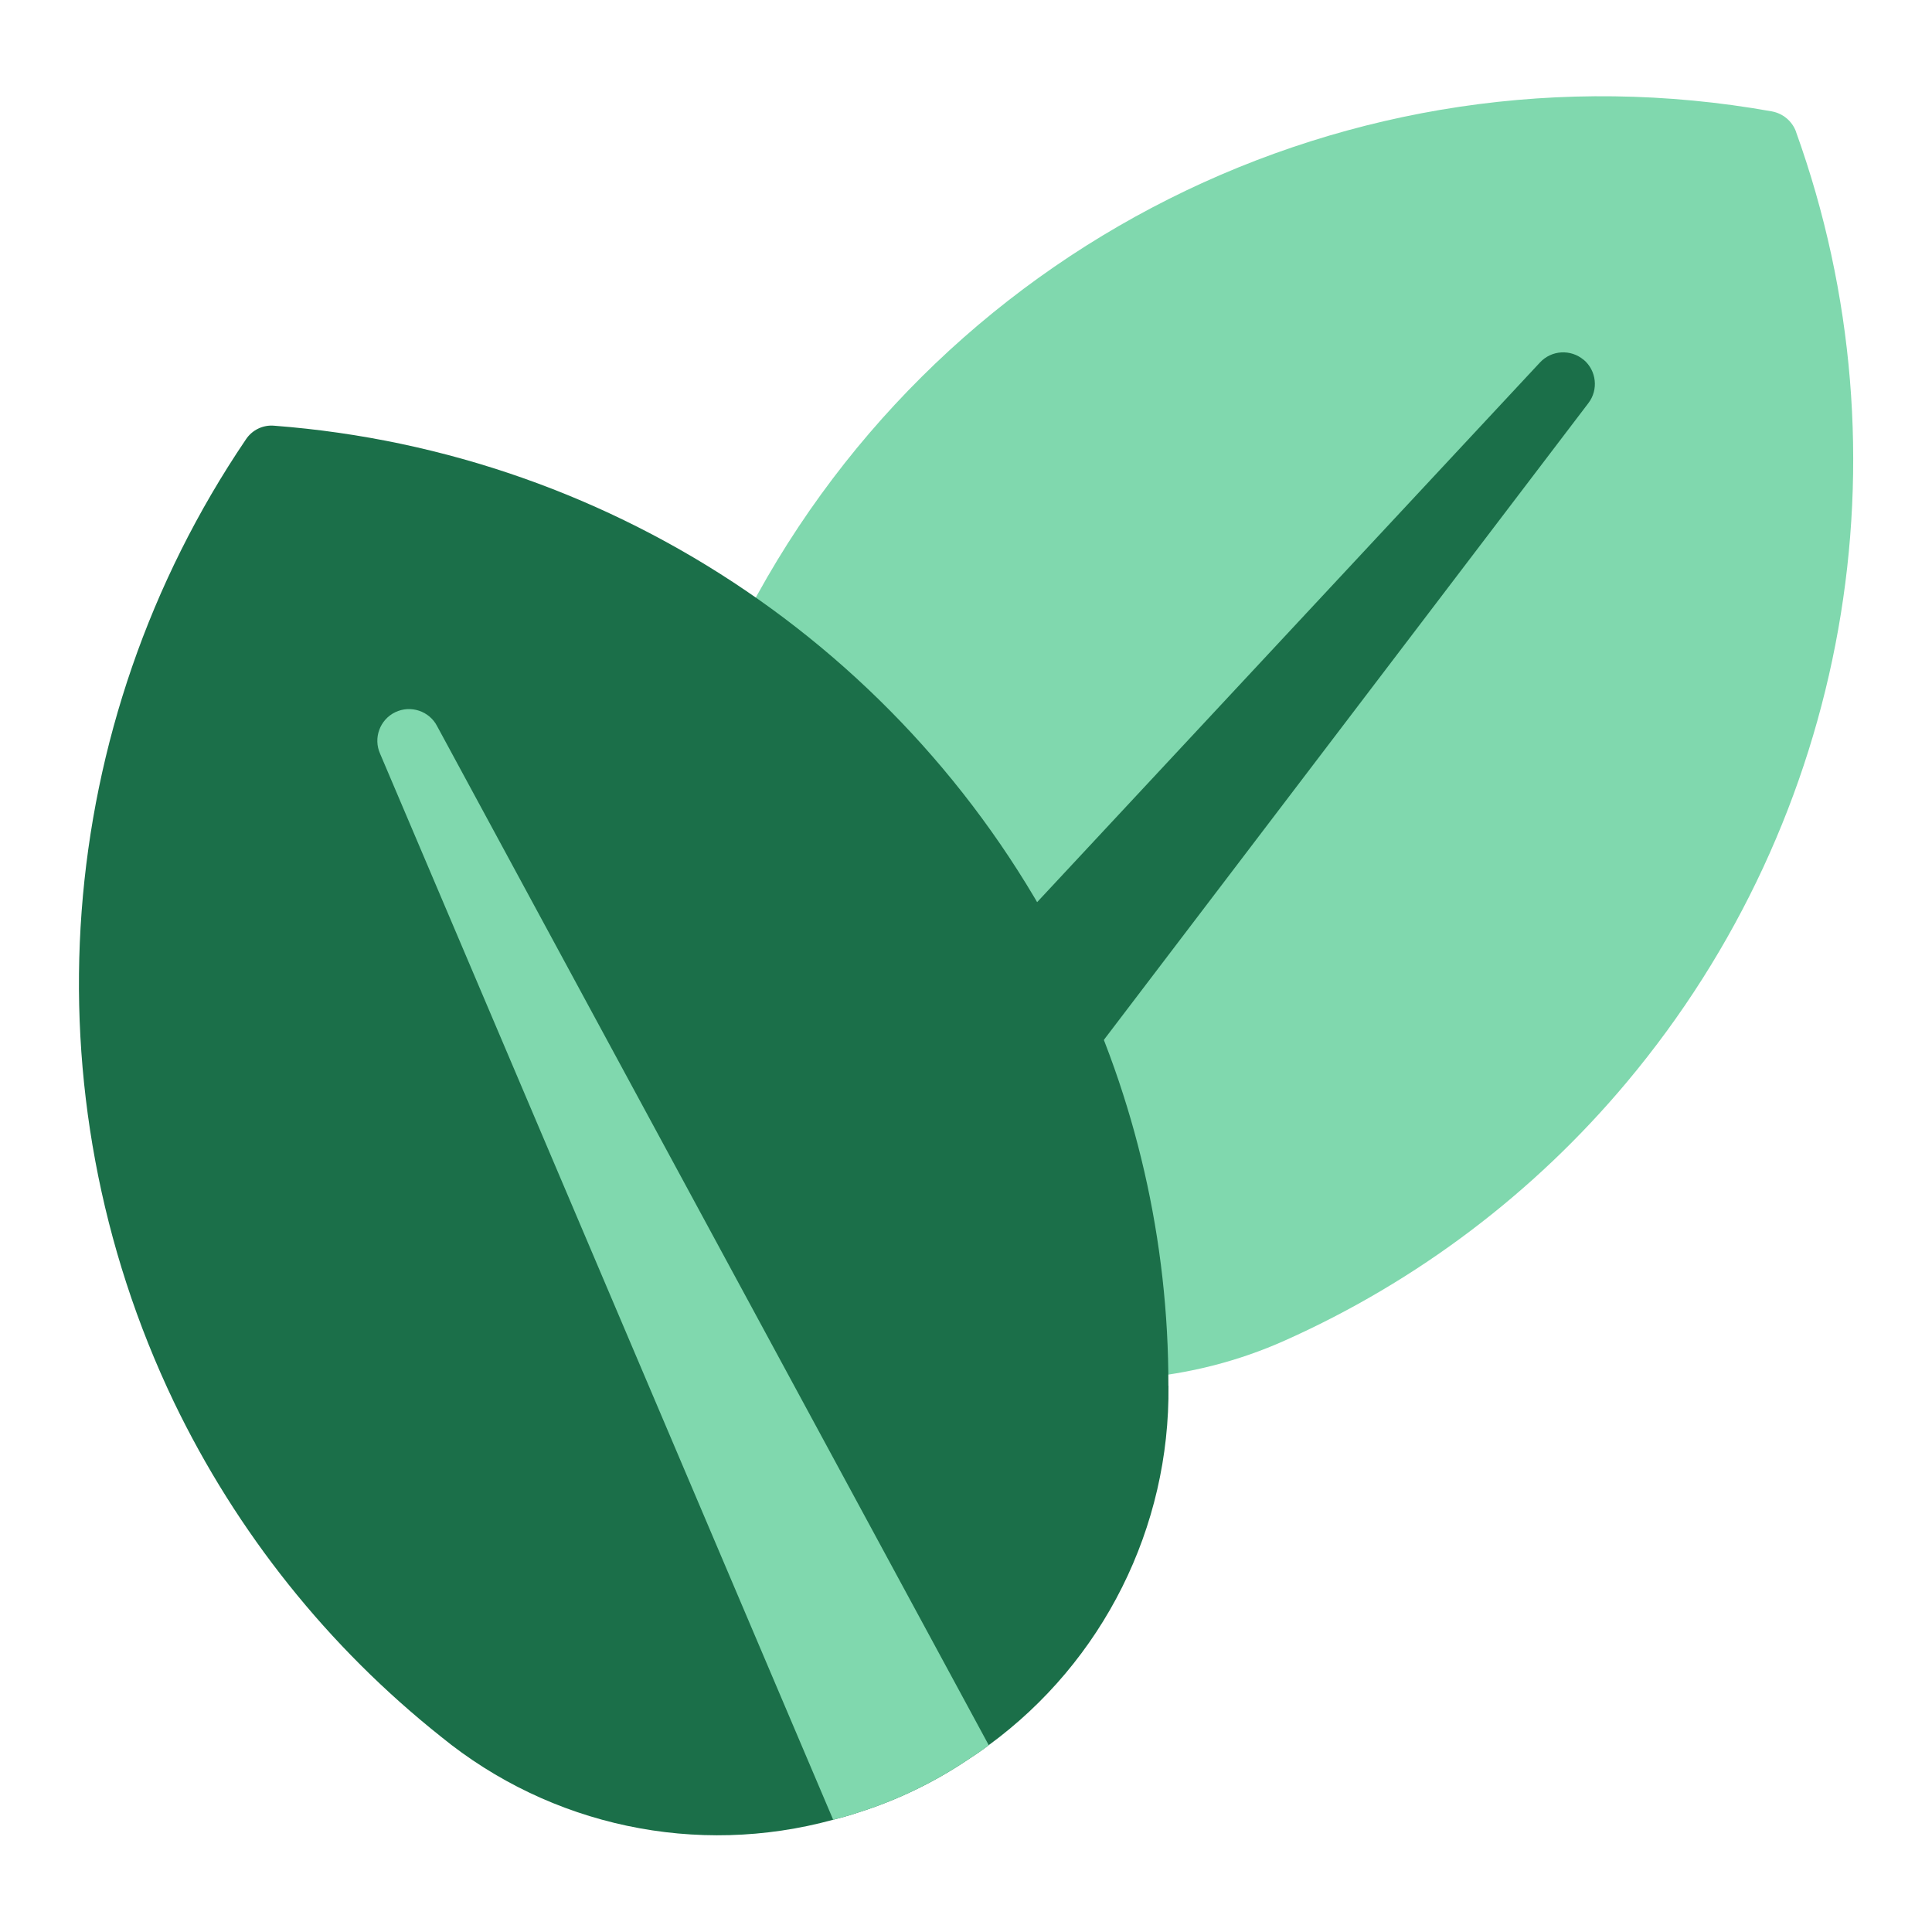
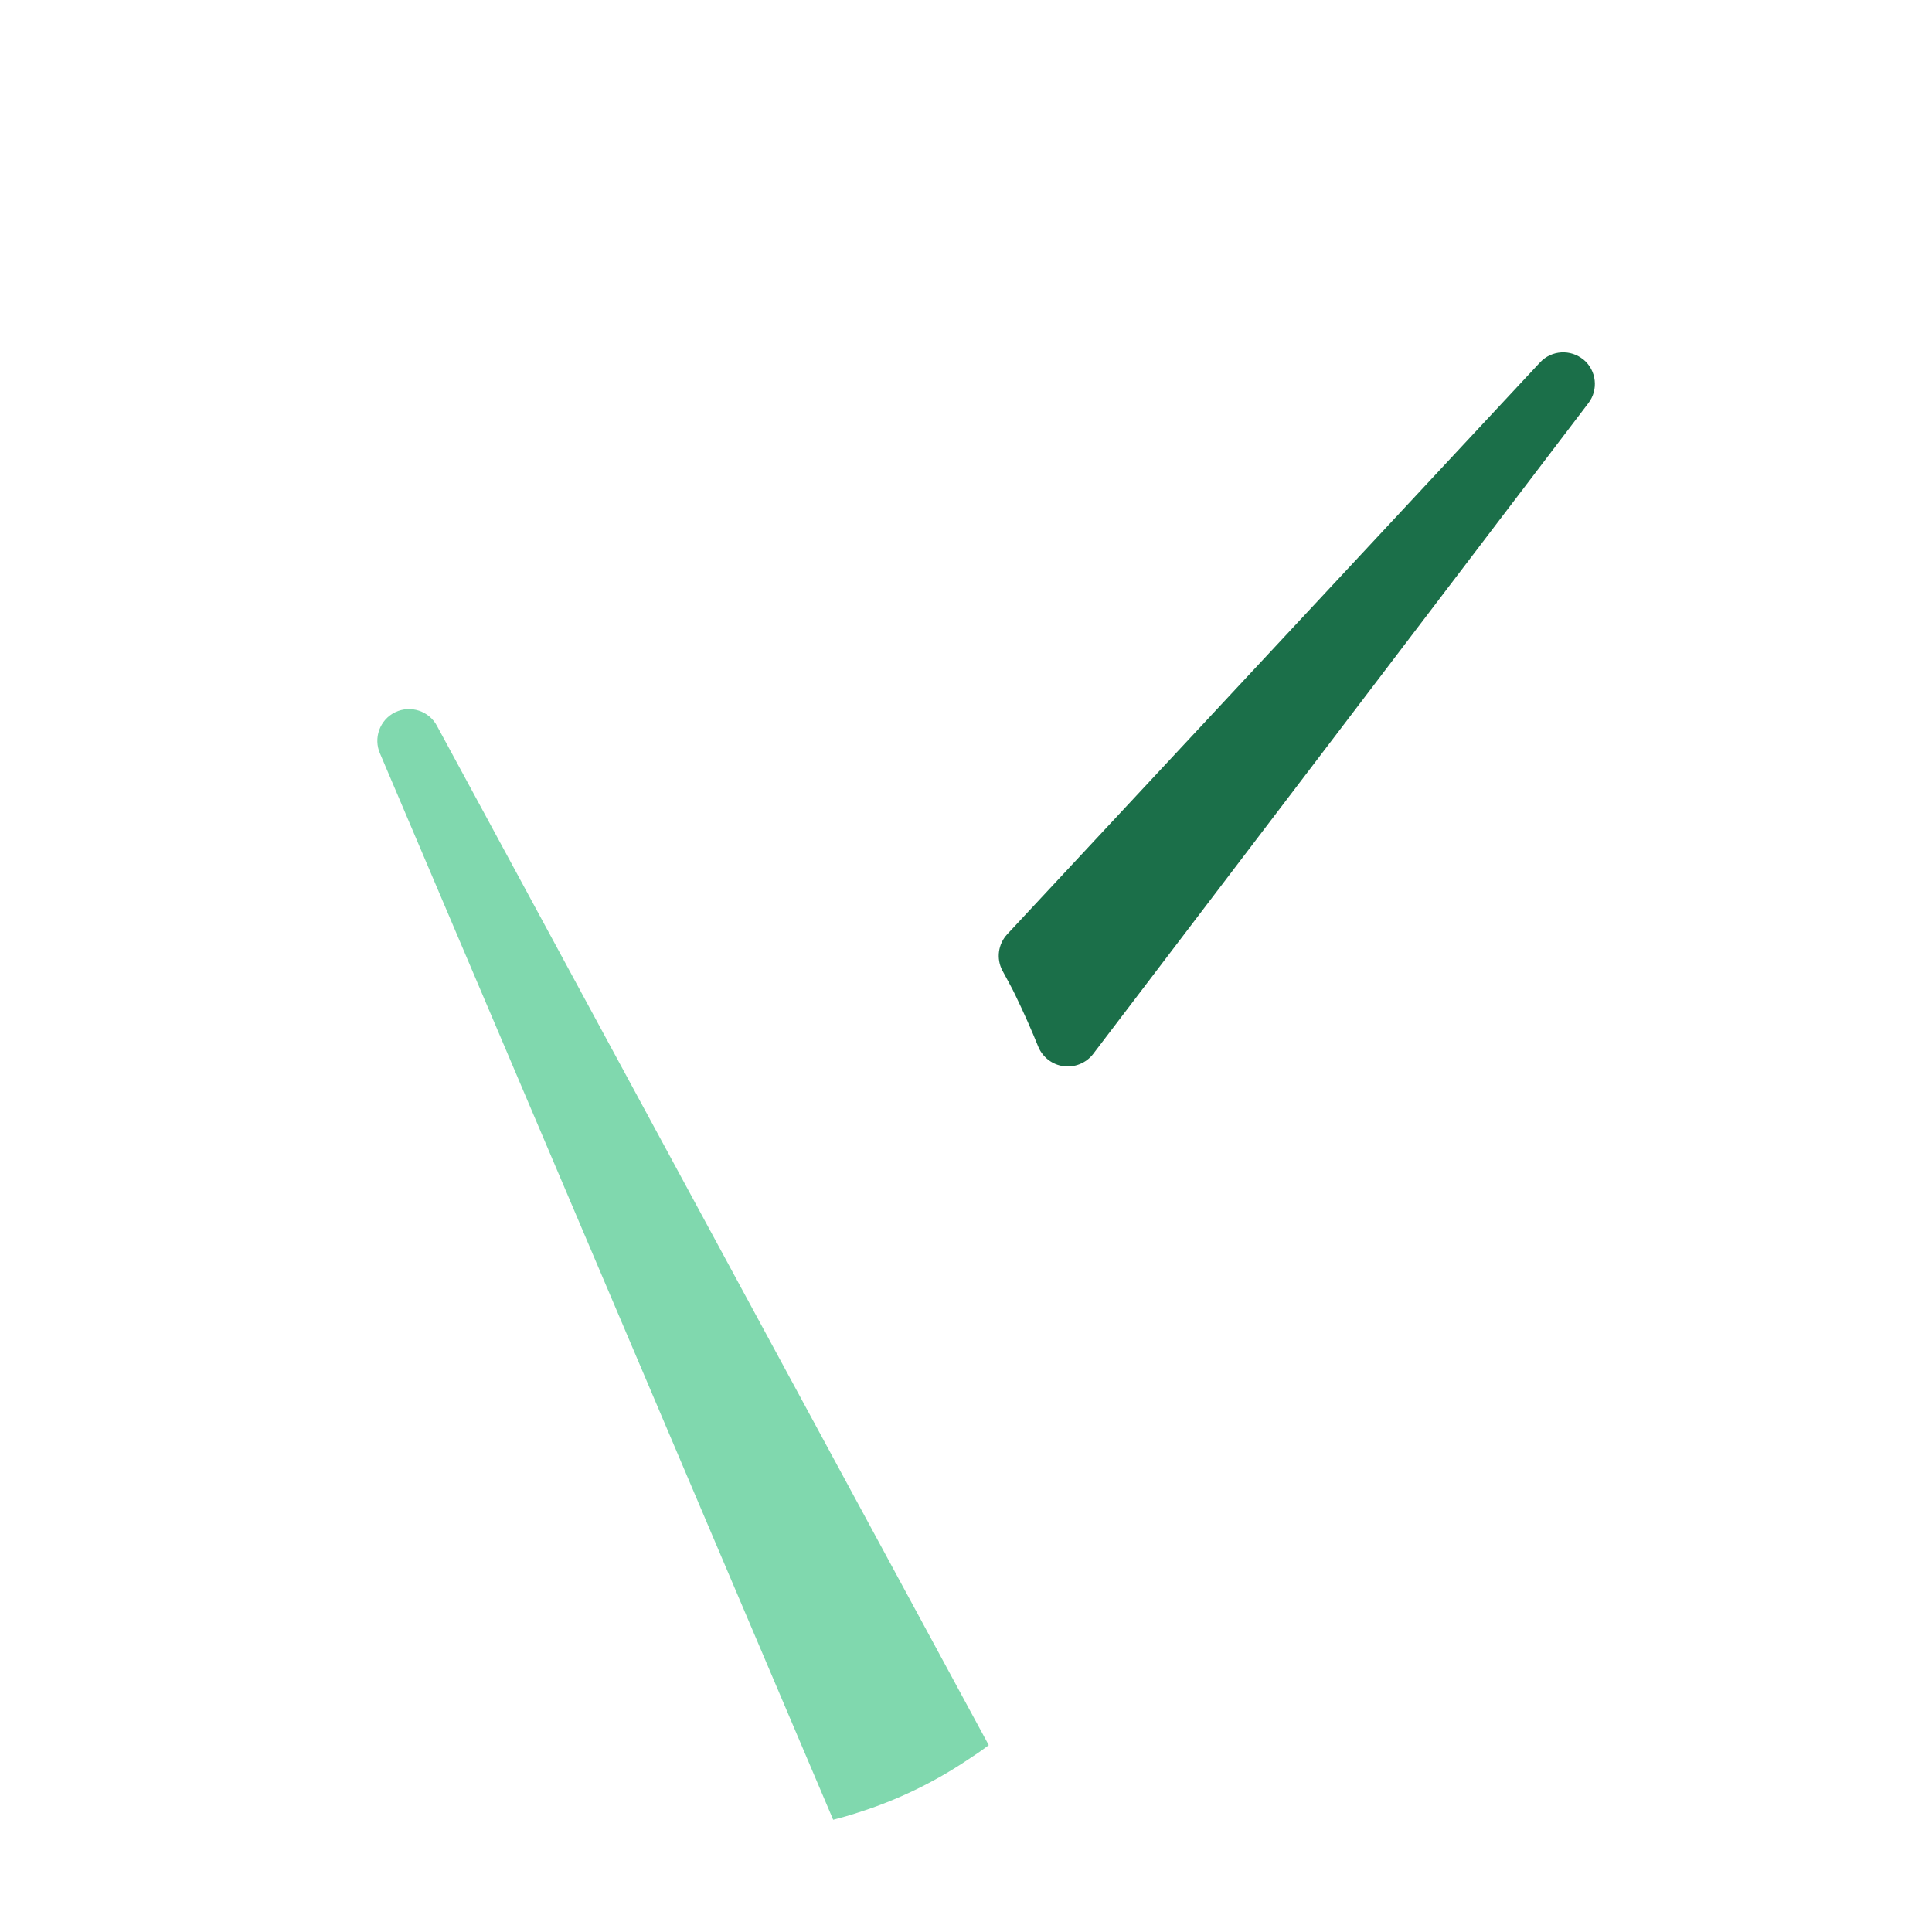
<svg xmlns="http://www.w3.org/2000/svg" id="Layer_1" data-name="Layer 1" viewBox="0 0 200 200">
  <defs>
    <style>
      .cls-1 {
        clip-path: url(#clippath);
      }

      .cls-2 {
        fill: none;
      }

      .cls-2, .cls-3, .cls-4 {
        stroke-width: 0px;
      }

      .cls-3 {
        fill: #1b6f49;
      }

      .cls-4 {
        fill: #80d8ae;
      }
    </style>
    <clipPath id="clippath">
      <rect class="cls-2" x="8.09" y="9.73" width="183.81" height="180.53" />
    </clipPath>
  </defs>
  <g class="cls-1">
-     <path class="cls-4" d="M185.93,13.65c-.4-1.11-1.36-1.91-2.51-2.12-43.6-7.8-87.13,14.05-106.93,53.67-.71,1.42-.3,3.14.96,4.09,22.14,16.75,35.65,42.51,36.84,70.24.04.89.45,1.73,1.12,2.32.67.59,1.55.88,2.44.81,5.24-.44,10.38-1.75,15.18-3.9,13.67-6.11,25.77-15.26,35.38-26.74,22.92-27.35,29.59-64.81,17.51-98.38h0ZM185.93,13.65" />
    <path class="cls-3" d="M163.94,37.25c-1.34-1.13-3.33-1.01-4.52.27l-55.15,59.19c-.95,1.02-1.15,2.52-.51,3.75.44.84.99,1.78,1.38,2.62.85,1.76,1.64,3.54,2.36,5.32.46,1.07,1.45,1.82,2.6,1.97,1.15.15,2.3-.31,3.03-1.22l51.3-67.42c1.06-1.39.84-3.37-.5-4.5h0ZM163.94,37.25" />
-     <path class="cls-3" d="M120.96,143.44c.17,14.68-6.76,28.55-18.61,37.22-.69.53-1.41,1.02-2.17,1.51-3.5,2.35-7.32,4.19-11.34,5.46-.86.29-1.74.53-2.59.75-14.13,3.87-29.25.66-40.6-8.6-11.71-9.31-21.15-21.15-27.64-34.63C2.61,112.99,5.44,75.05,25.44,45.51c.64-.99,1.78-1.55,2.95-1.44,35.58,2.71,67.05,24.1,82.65,56.19,6.55,13.45,9.94,28.22,9.91,43.18h0ZM120.96,143.44" />
  </g>
  <path class="cls-4" d="M102.35,180.66c-.69.53-1.41,1.02-2.17,1.51-3.5,2.35-7.32,4.19-11.34,5.46-.86.29-1.74.53-2.59.75l-46.9-110.35c-.73-1.62-.03-3.53,1.56-4.3,1.6-.77,3.53-.13,4.34,1.44l57.1,105.48ZM102.35,180.66" />
</svg>